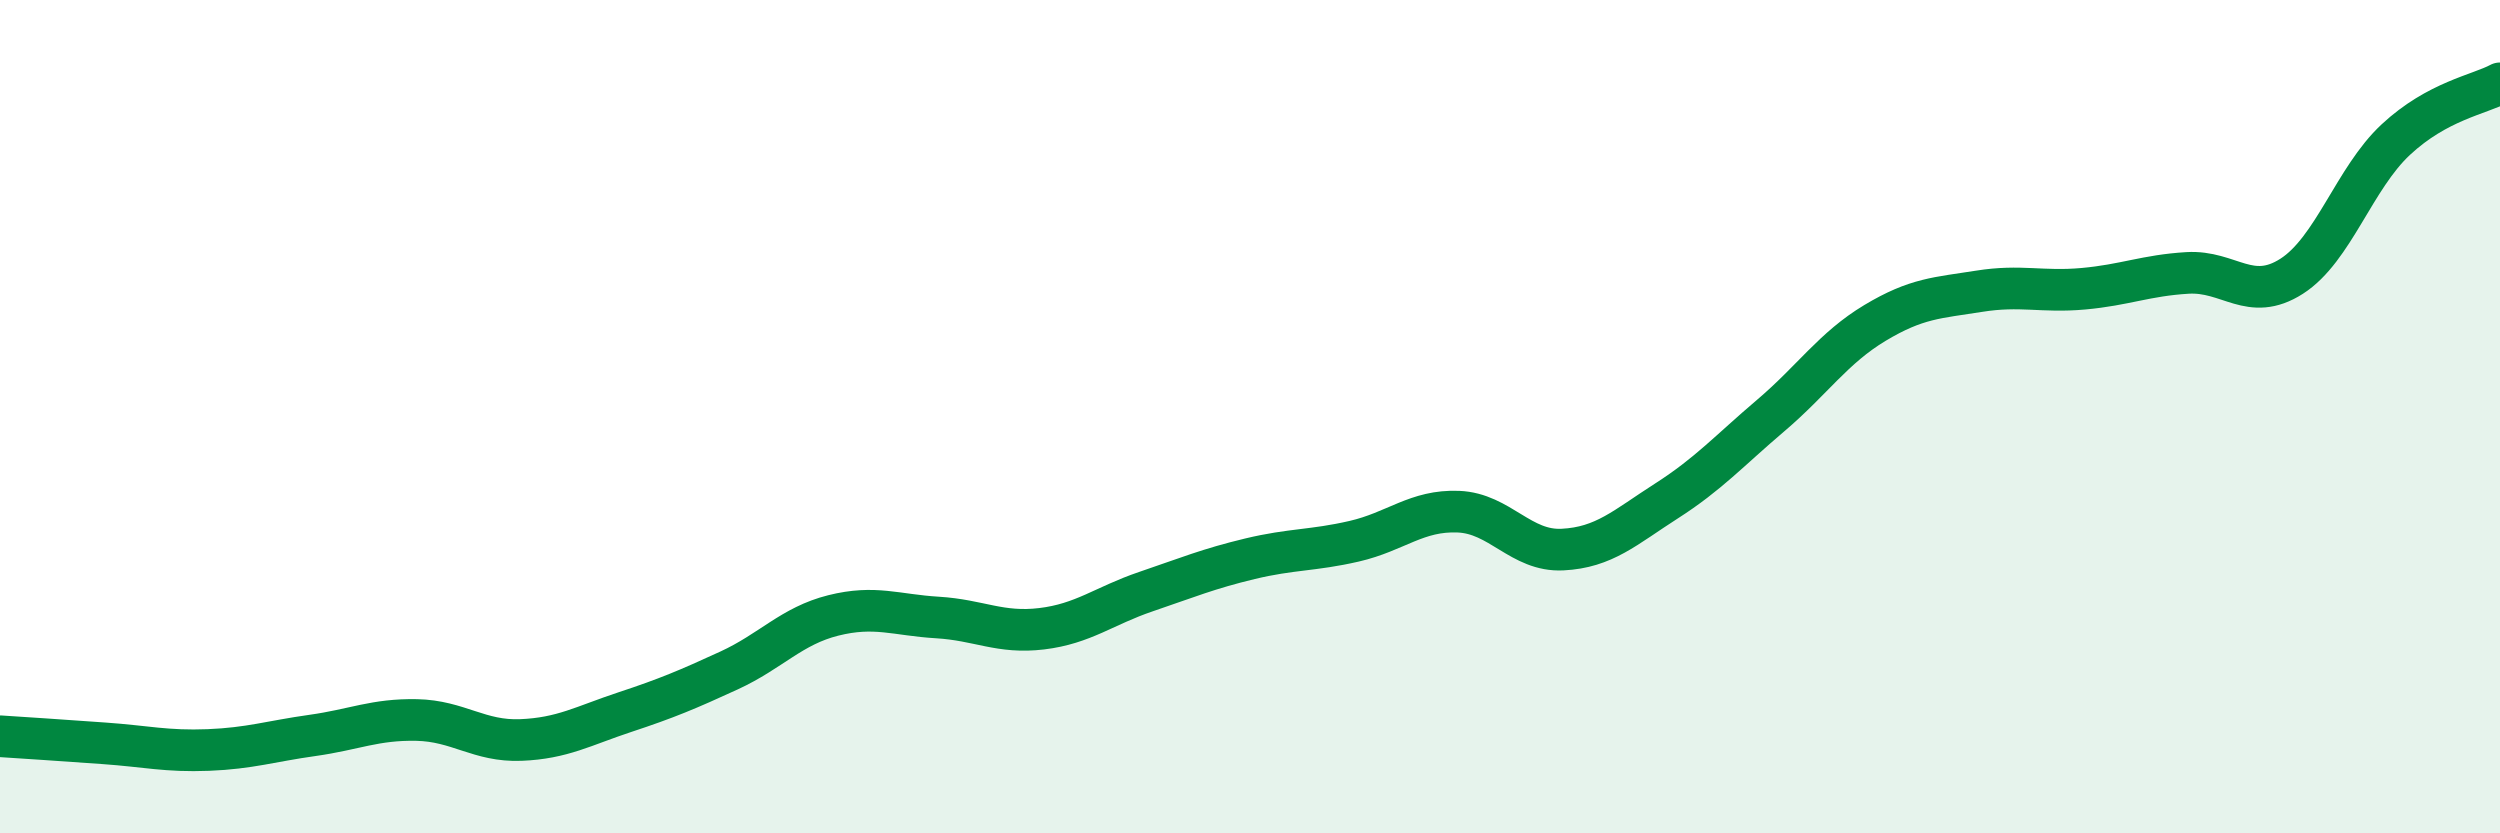
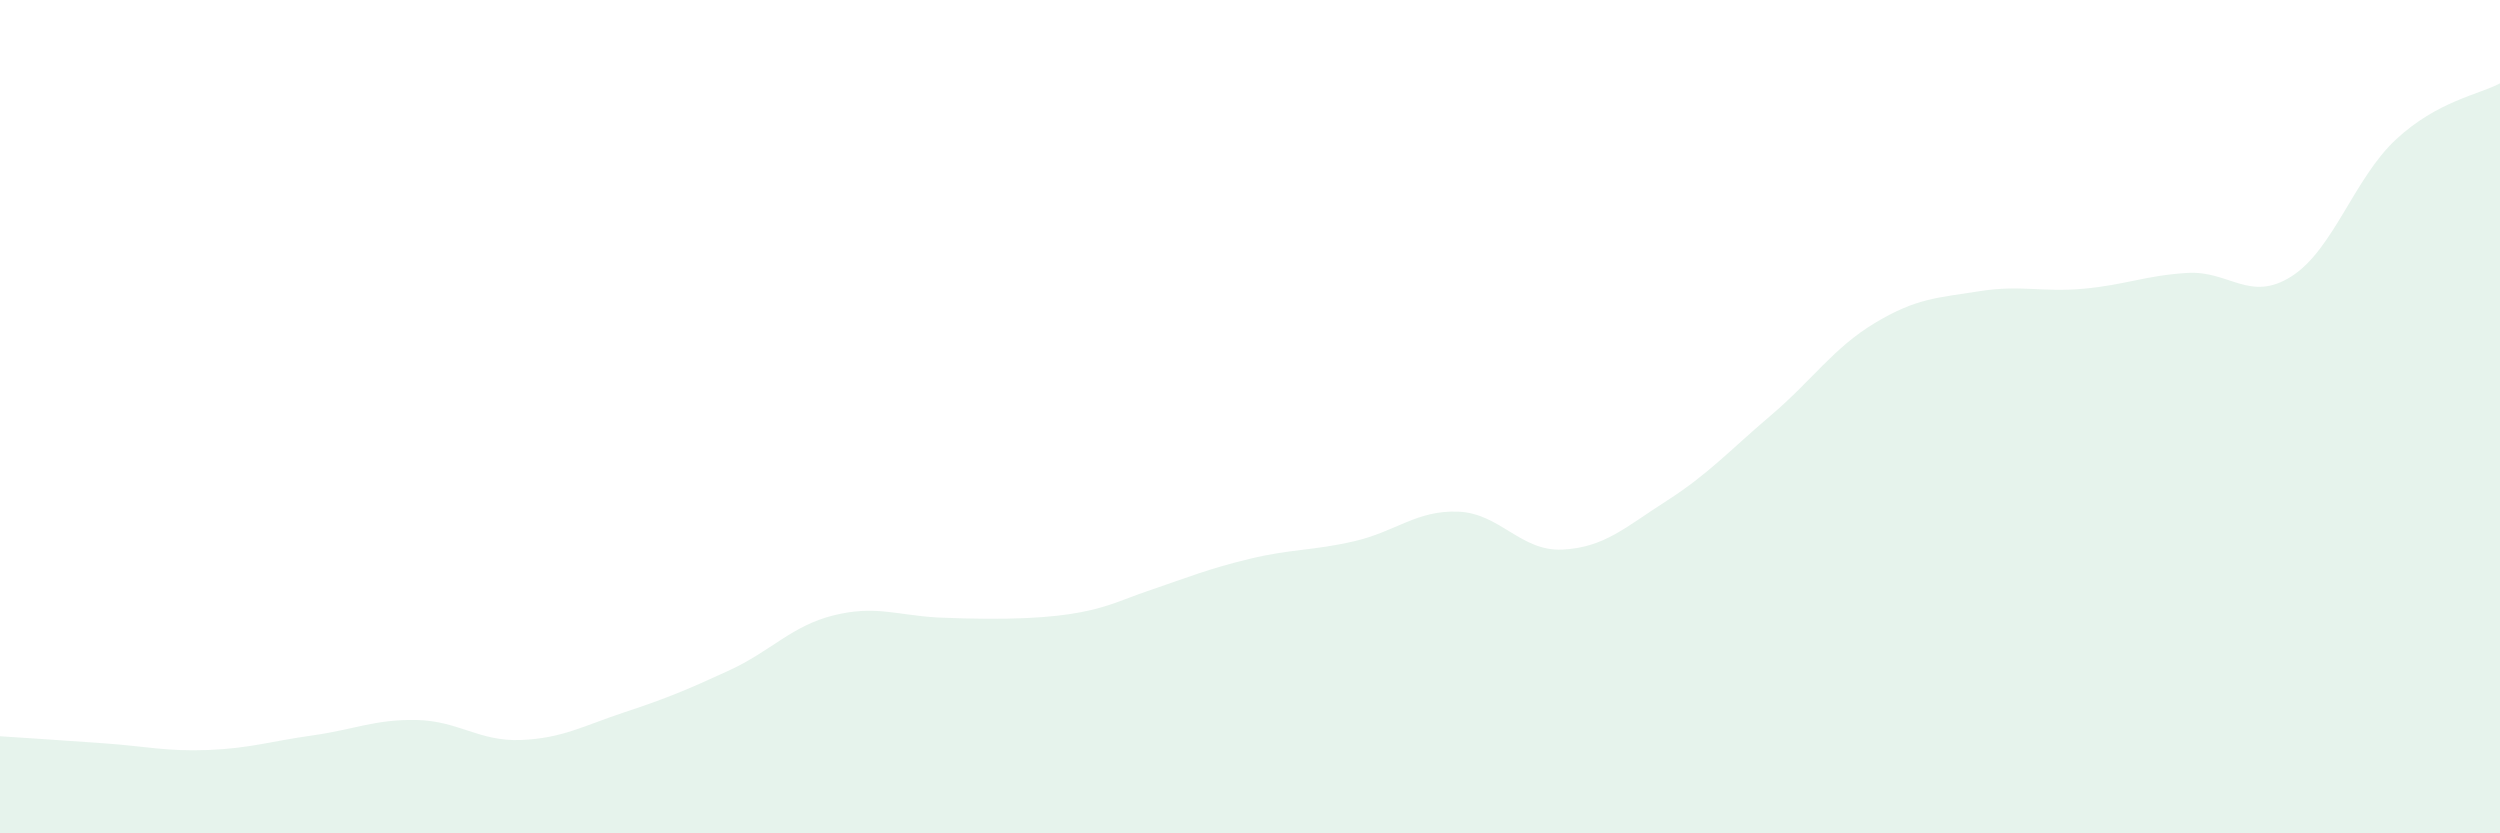
<svg xmlns="http://www.w3.org/2000/svg" width="60" height="20" viewBox="0 0 60 20">
-   <path d="M 0,17.67 C 0.5,17.7 1.5,17.77 2.5,17.84 C 3.5,17.91 4,18.04 5,18 C 6,17.96 6.5,17.79 7.5,17.65 C 8.5,17.51 9,17.26 10,17.28 C 11,17.3 11.5,17.8 12.5,17.76 C 13.5,17.72 14,17.42 15,17.09 C 16,16.76 16.5,16.55 17.5,16.09 C 18.5,15.63 19,15.02 20,14.77 C 21,14.52 21.5,14.76 22.5,14.82 C 23.5,14.88 24,15.21 25,15.09 C 26,14.97 26.5,14.54 27.5,14.2 C 28.5,13.86 29,13.65 30,13.41 C 31,13.17 31.5,13.22 32.5,12.99 C 33.5,12.76 34,12.24 35,12.28 C 36,12.32 36.5,13.24 37.5,13.19 C 38.5,13.14 39,12.66 40,12.02 C 41,11.38 41.5,10.82 42.5,9.97 C 43.5,9.12 44,8.35 45,7.75 C 46,7.15 46.5,7.15 47.5,6.99 C 48.5,6.83 49,7.02 50,6.93 C 51,6.84 51.5,6.61 52.5,6.55 C 53.5,6.49 54,7.27 55,6.63 C 56,5.99 56.5,4.28 57.5,3.35 C 58.5,2.42 59.5,2.27 60,2L60 20L0 20Z" fill="#008740" opacity="0.1" stroke-linecap="round" stroke-linejoin="round" />
-   <path d="M 0,17.67 C 0.5,17.7 1.5,17.77 2.5,17.84 C 3.5,17.91 4,18.04 5,18 C 6,17.96 6.5,17.79 7.5,17.65 C 8.5,17.51 9,17.26 10,17.28 C 11,17.3 11.5,17.8 12.5,17.76 C 13.5,17.72 14,17.42 15,17.09 C 16,16.76 16.5,16.55 17.5,16.09 C 18.5,15.63 19,15.02 20,14.77 C 21,14.52 21.5,14.76 22.5,14.82 C 23.5,14.88 24,15.21 25,15.09 C 26,14.97 26.5,14.54 27.5,14.2 C 28.5,13.86 29,13.65 30,13.41 C 31,13.17 31.5,13.22 32.5,12.99 C 33.5,12.76 34,12.24 35,12.28 C 36,12.32 36.5,13.24 37.5,13.19 C 38.5,13.14 39,12.66 40,12.02 C 41,11.38 41.5,10.82 42.5,9.97 C 43.5,9.12 44,8.35 45,7.75 C 46,7.15 46.5,7.15 47.5,6.99 C 48.5,6.83 49,7.02 50,6.93 C 51,6.84 51.5,6.61 52.5,6.55 C 53.5,6.49 54,7.27 55,6.63 C 56,5.99 56.5,4.28 57.5,3.35 C 58.5,2.42 59.5,2.27 60,2" stroke="#008740" stroke-width="1" fill="none" stroke-linecap="round" stroke-linejoin="round" />
+   <path d="M 0,17.67 C 0.5,17.7 1.5,17.77 2.5,17.84 C 3.5,17.91 4,18.04 5,18 C 6,17.96 6.5,17.79 7.5,17.65 C 8.5,17.51 9,17.26 10,17.28 C 11,17.3 11.5,17.8 12.5,17.76 C 13.5,17.72 14,17.42 15,17.09 C 16,16.76 16.5,16.55 17.5,16.09 C 18.5,15.63 19,15.02 20,14.77 C 21,14.52 21.5,14.76 22.5,14.82 C 26,14.97 26.5,14.54 27.5,14.2 C 28.5,13.86 29,13.65 30,13.41 C 31,13.17 31.5,13.22 32.5,12.99 C 33.5,12.76 34,12.24 35,12.28 C 36,12.32 36.5,13.24 37.5,13.19 C 38.5,13.14 39,12.66 40,12.02 C 41,11.38 41.5,10.82 42.5,9.97 C 43.5,9.12 44,8.35 45,7.75 C 46,7.15 46.5,7.15 47.5,6.99 C 48.5,6.83 49,7.02 50,6.93 C 51,6.84 51.5,6.61 52.5,6.55 C 53.5,6.49 54,7.27 55,6.63 C 56,5.99 56.5,4.28 57.5,3.35 C 58.5,2.42 59.5,2.27 60,2L60 20L0 20Z" fill="#008740" opacity="0.1" stroke-linecap="round" stroke-linejoin="round" />
</svg>